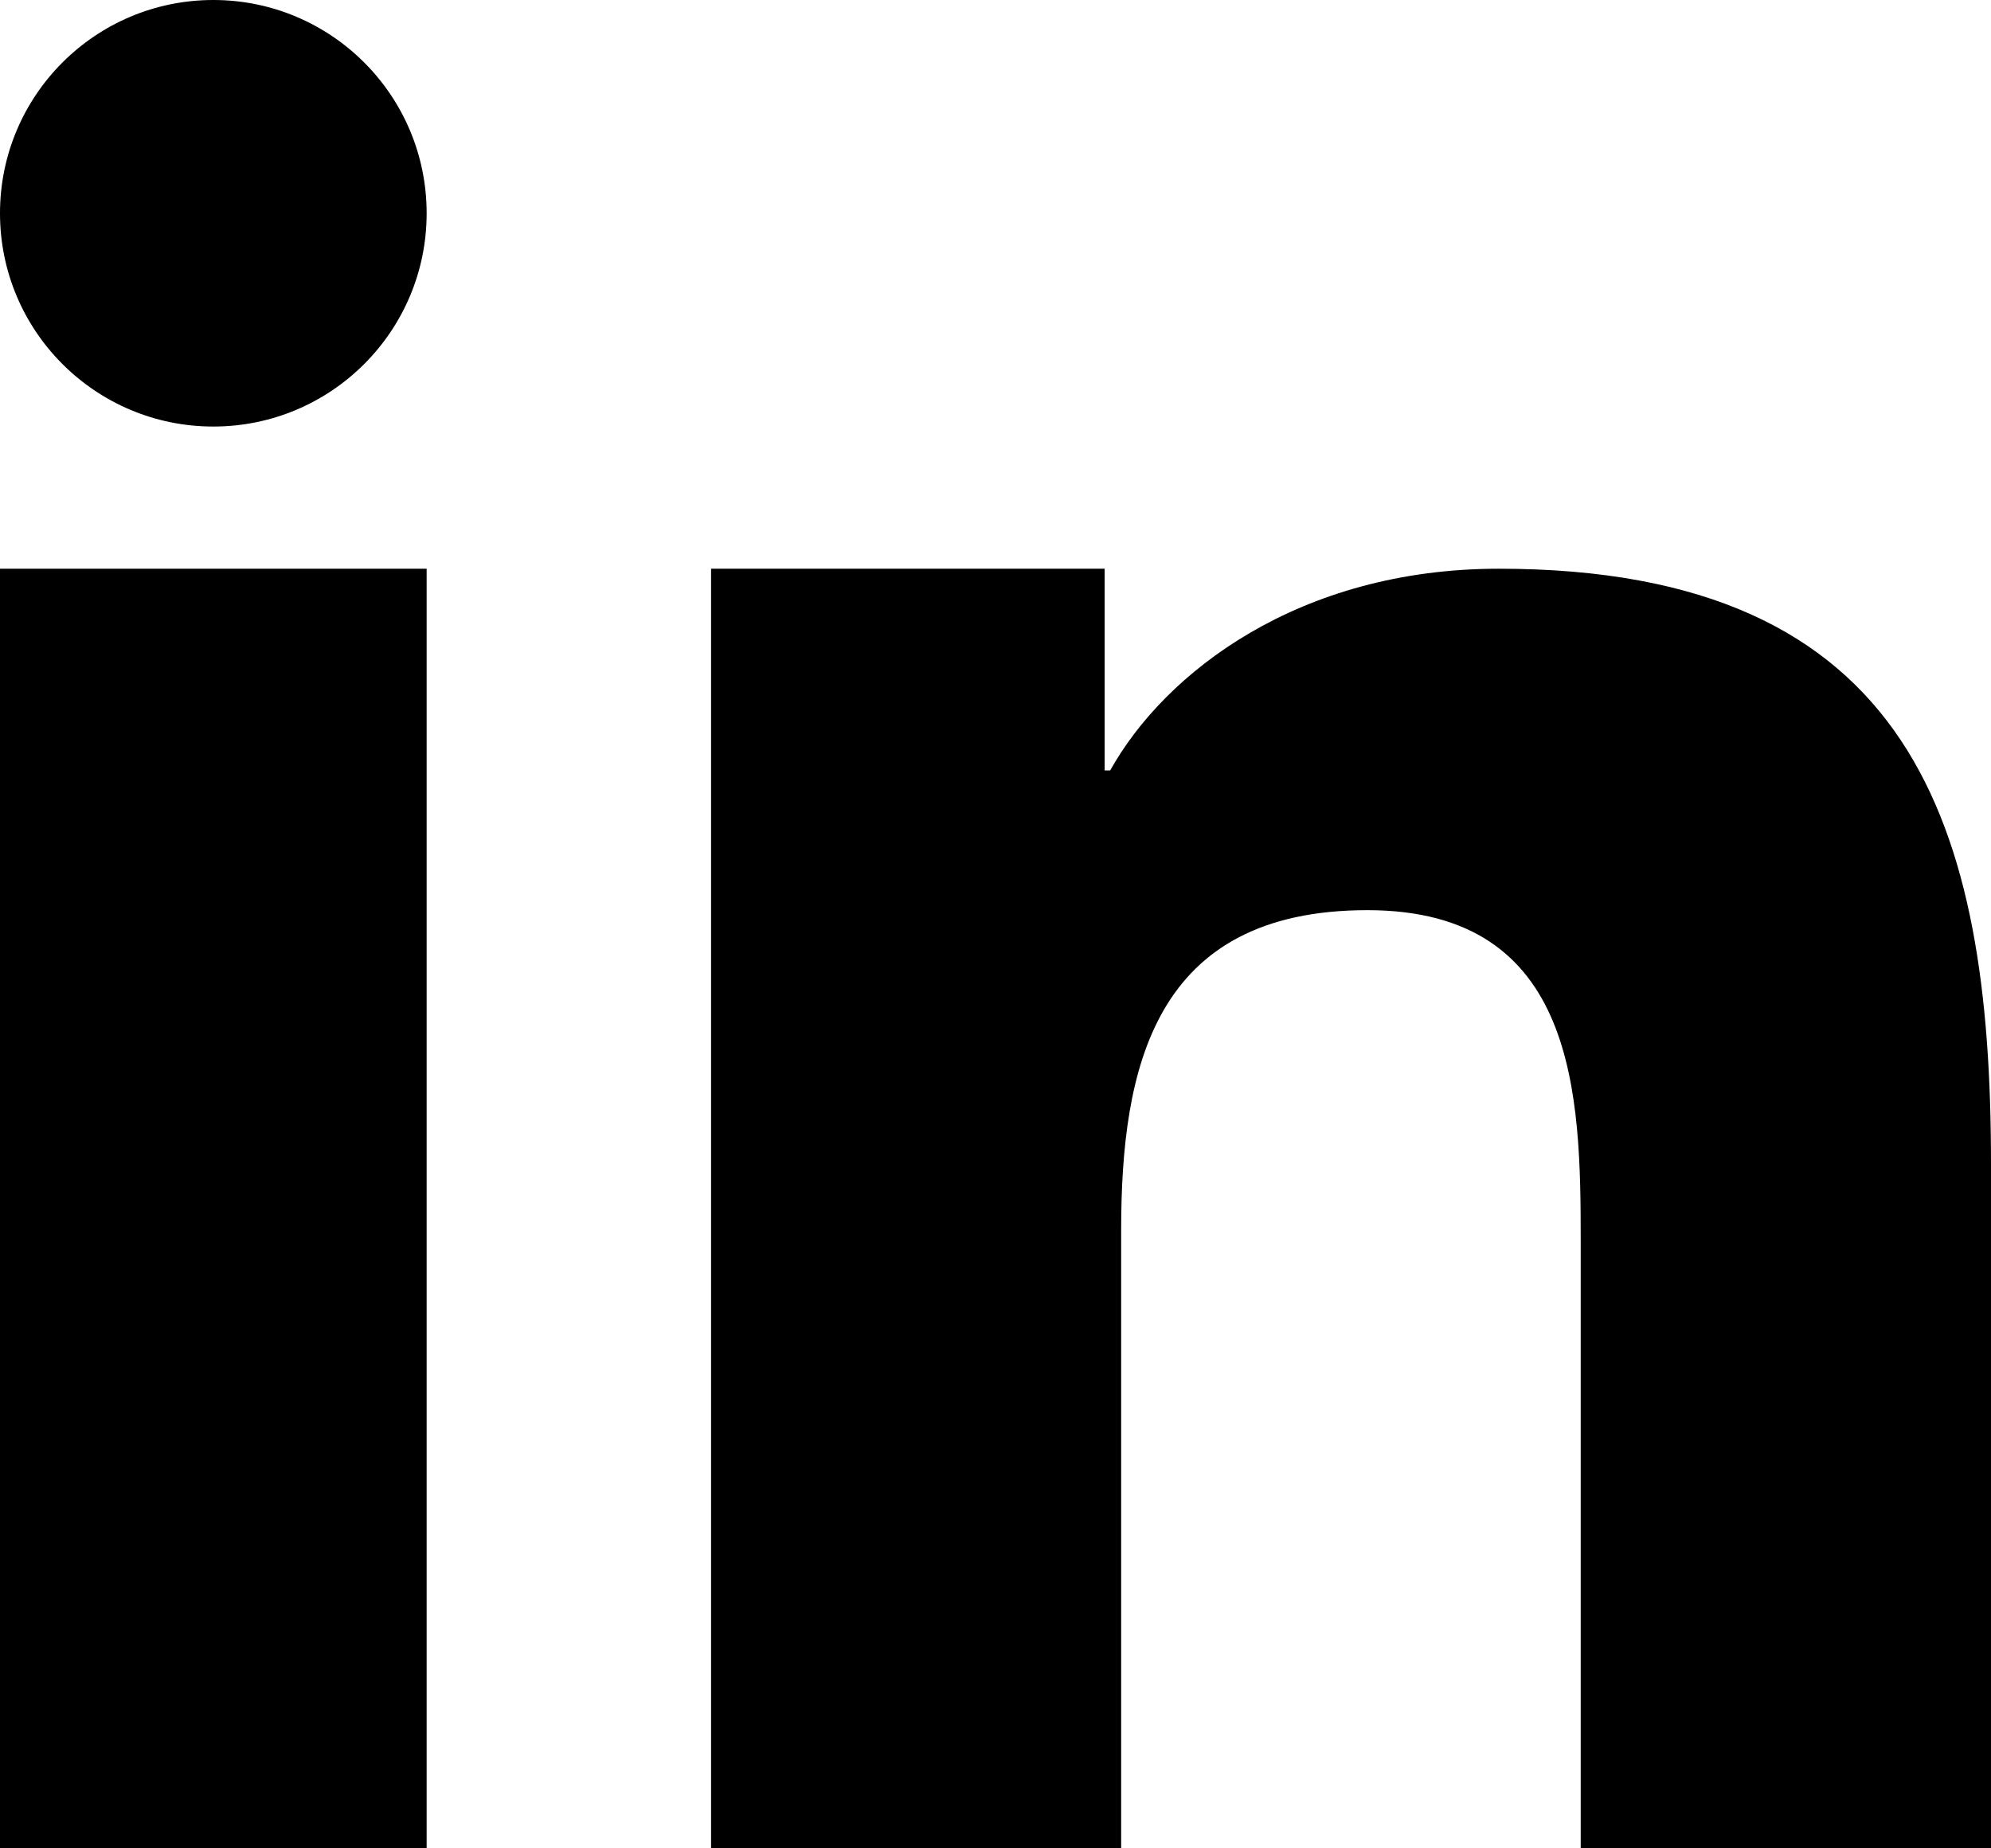
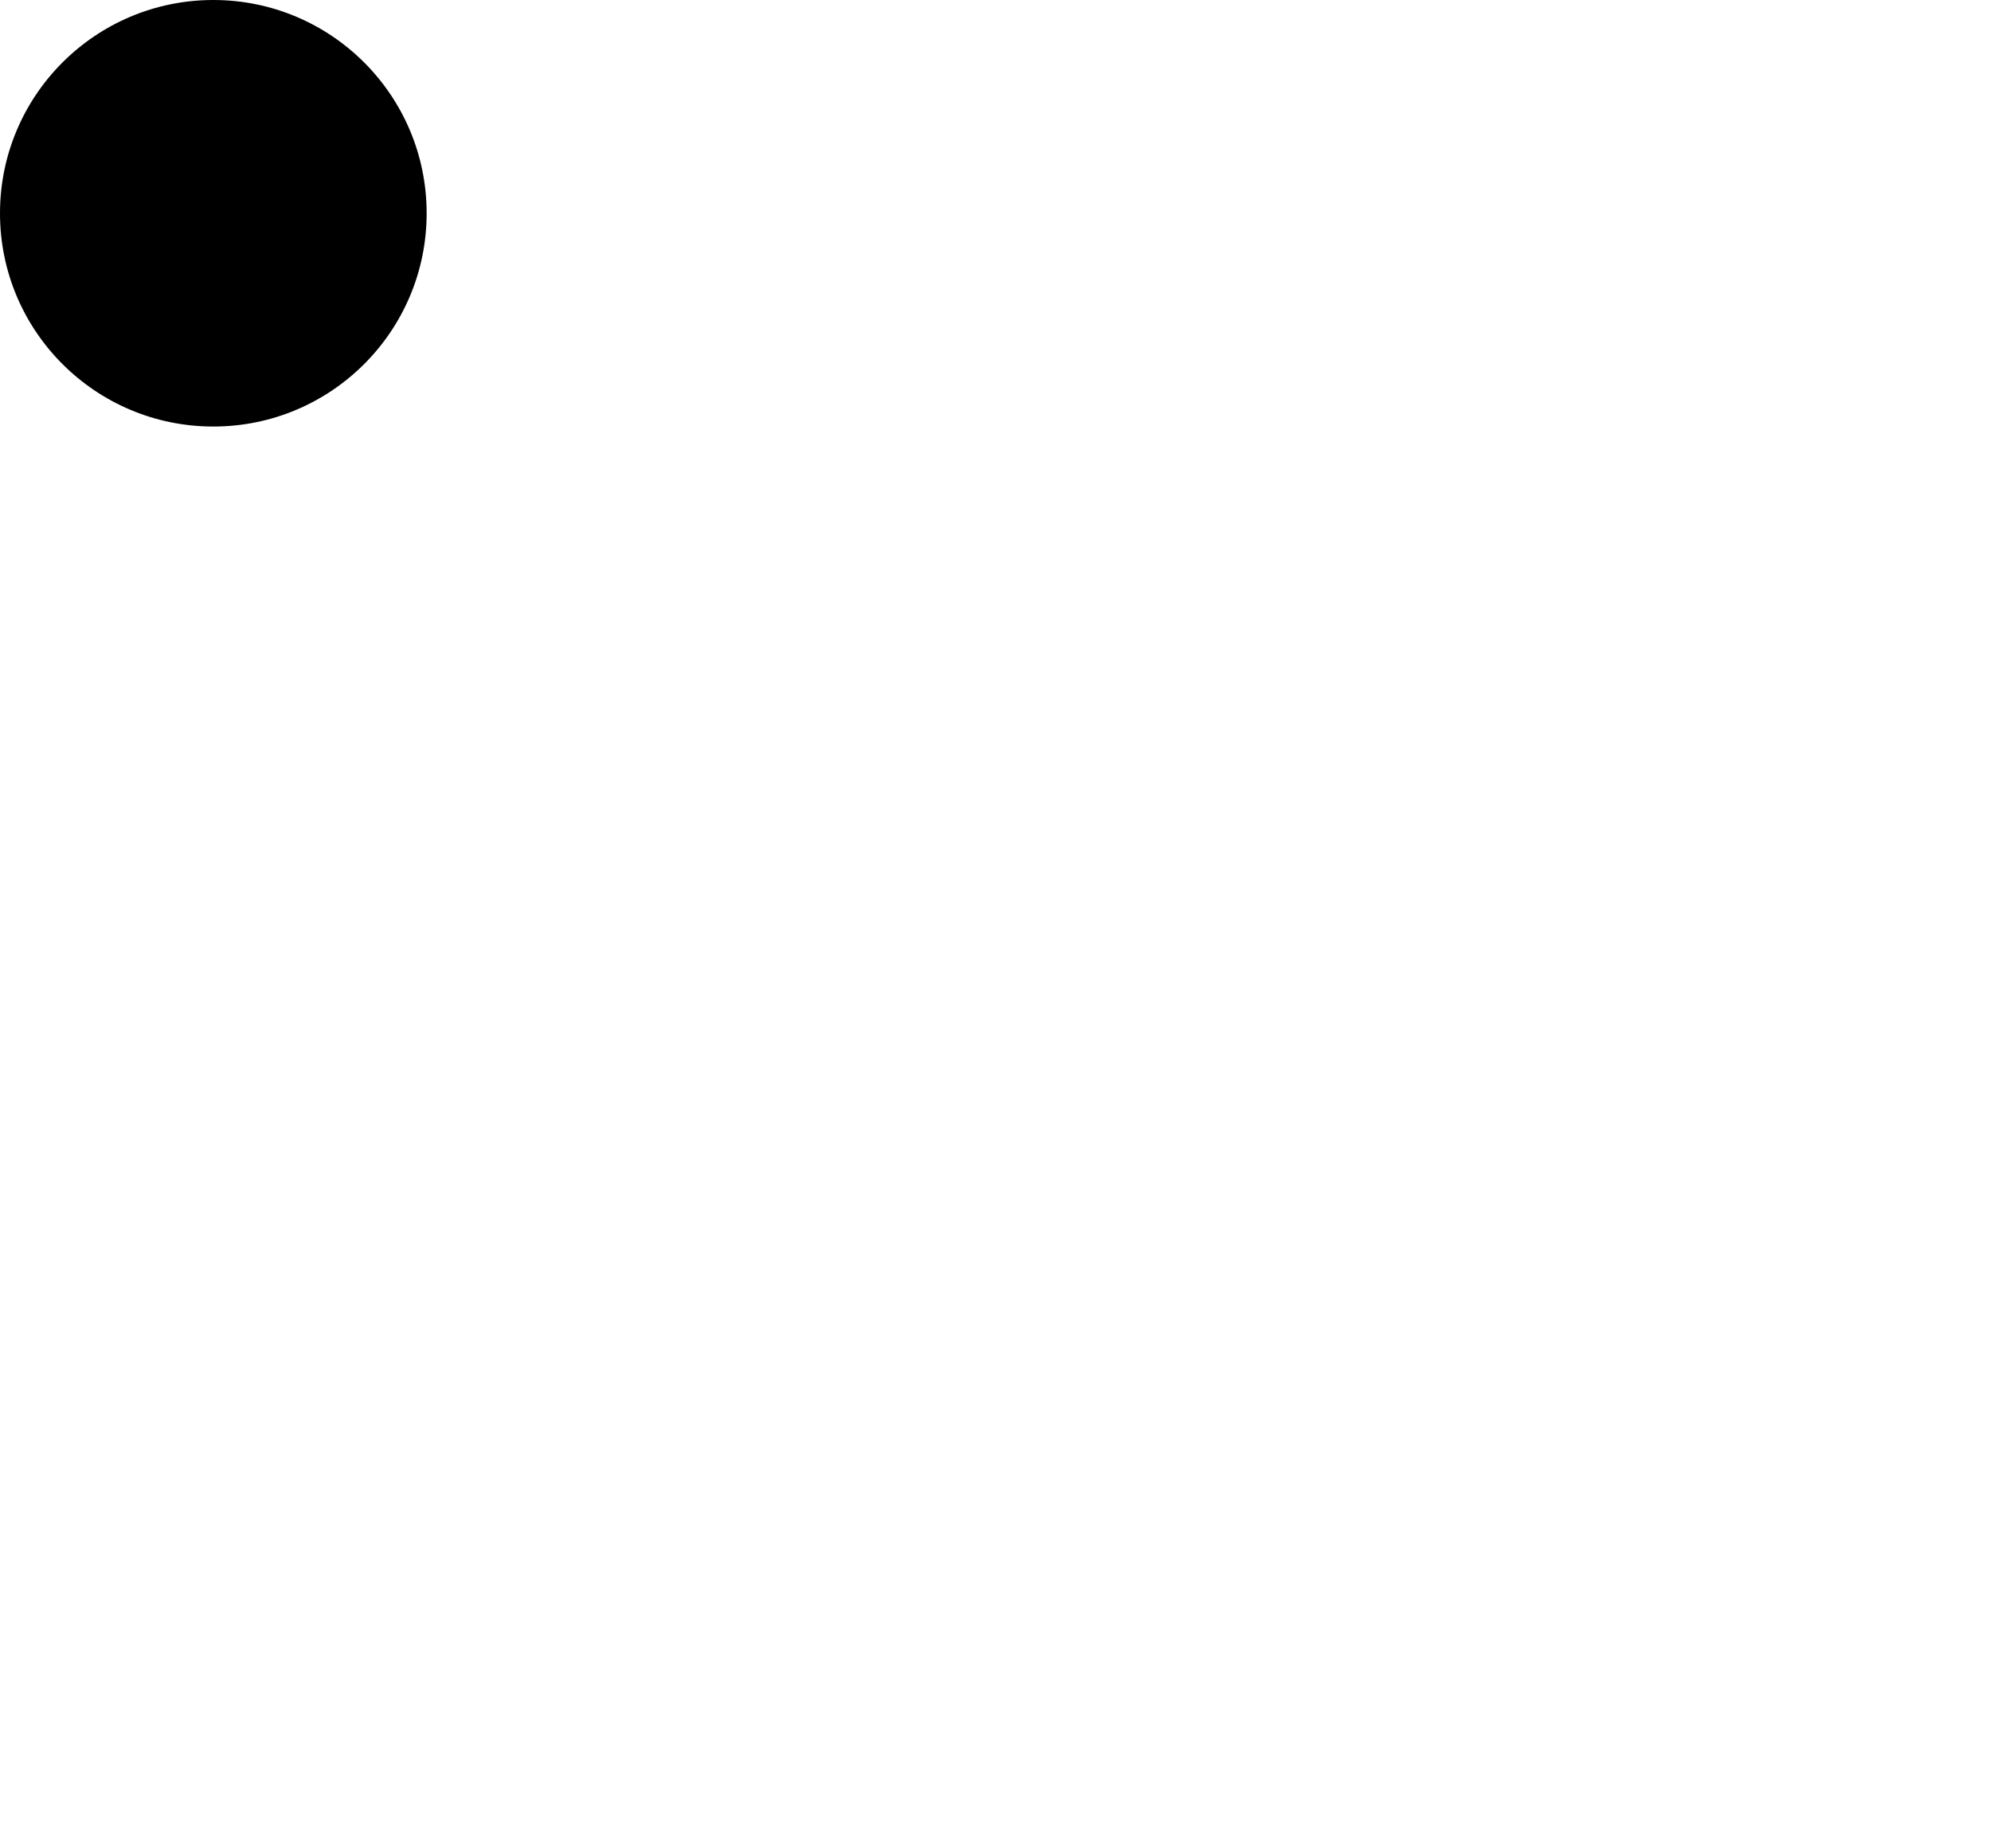
<svg xmlns="http://www.w3.org/2000/svg" version="1.1" id="Layer_1" x="0px" y="0px" width="28px" height="26px" viewBox="2 4 28 26" enable-background="new 2 4 28 26" xml:space="preserve">
  <title>linkedin2</title>
  <g>
-     <path d="M12,12h5.535v2.837h0.078C18.384,13.456,20.27,12,23.078,12C28.92,12,30,15.637,30,20.367V30h-5.77v-8.54   c0-2.037-0.041-4.657-3-4.657c-3.006,0-3.463,2.219-3.463,4.51V30H12V12z" />
-     <path d="M2,12h6v18H2V12z" />
    <path d="M8,7c0,1.657-1.343,3-3,3S2,8.657,2,7s1.343-3,3-3S8,5.343,8,7z" />
  </g>
</svg>